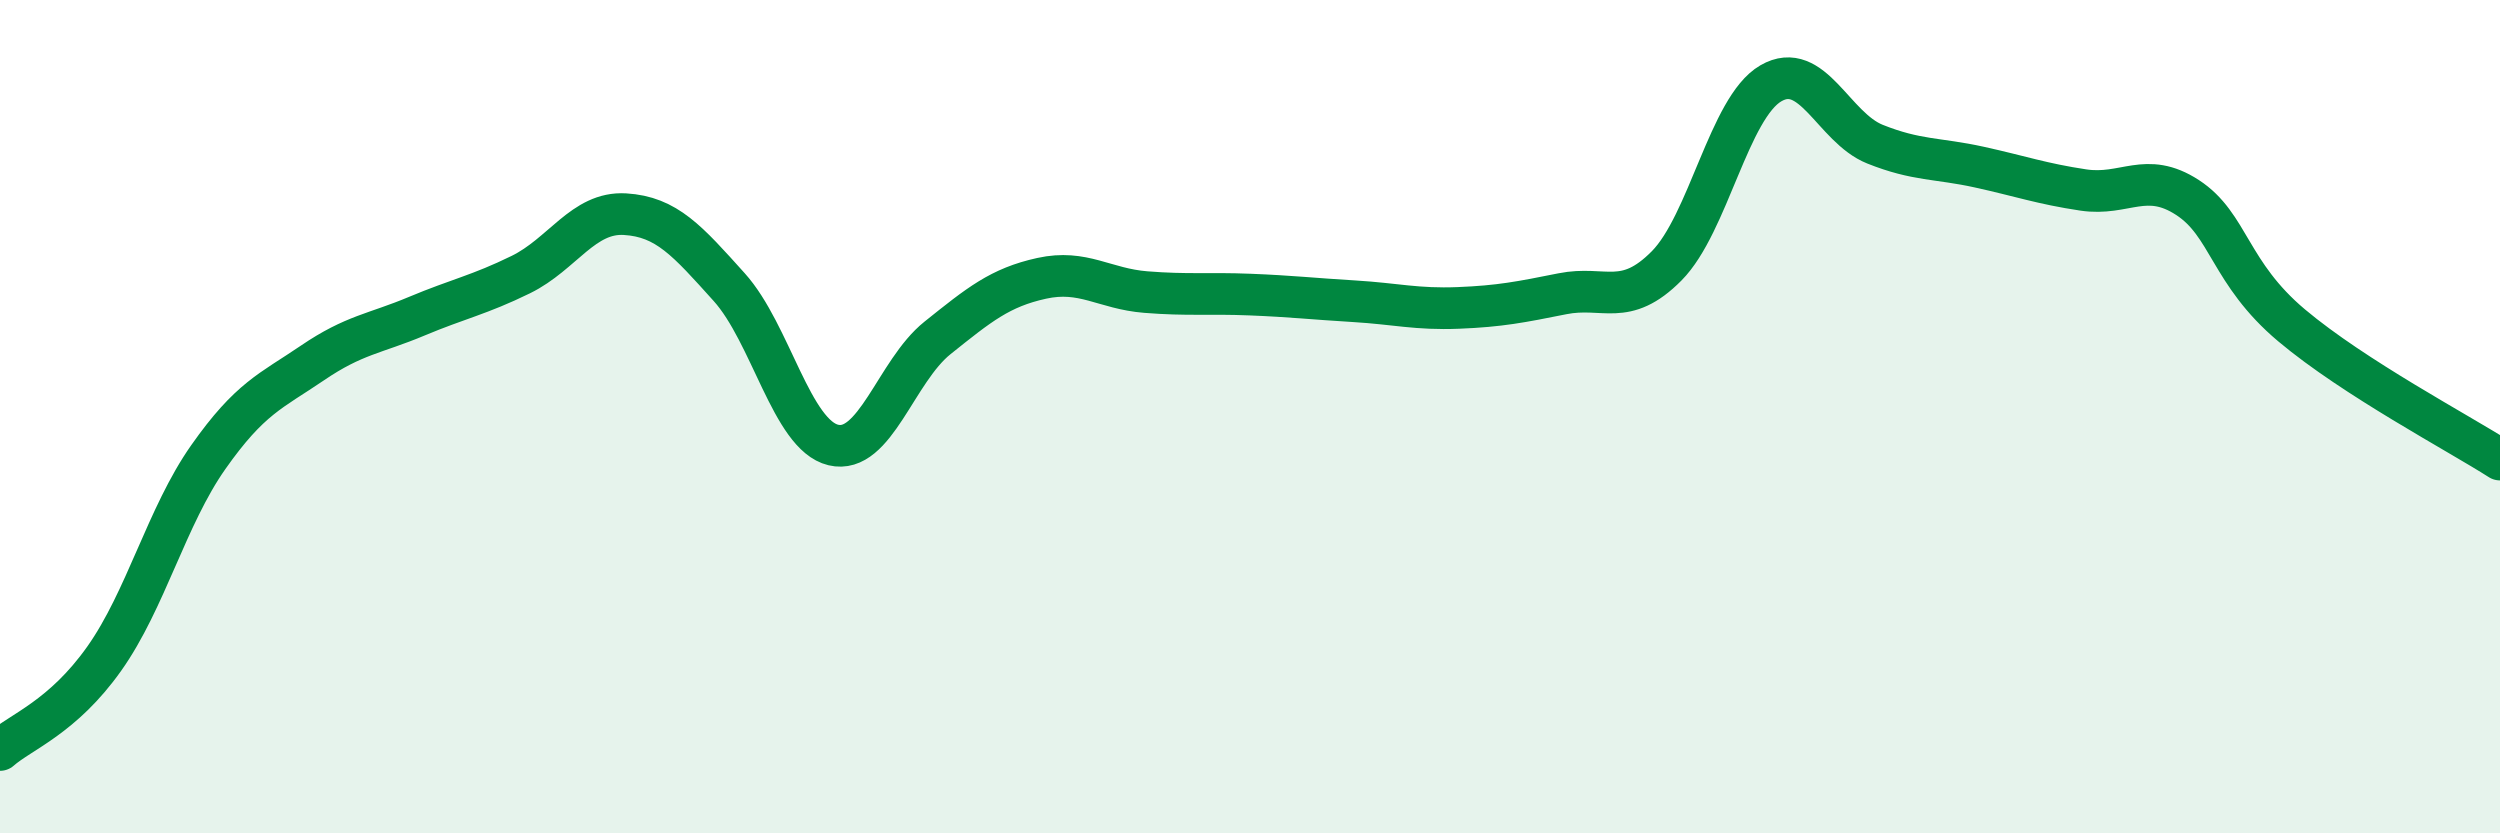
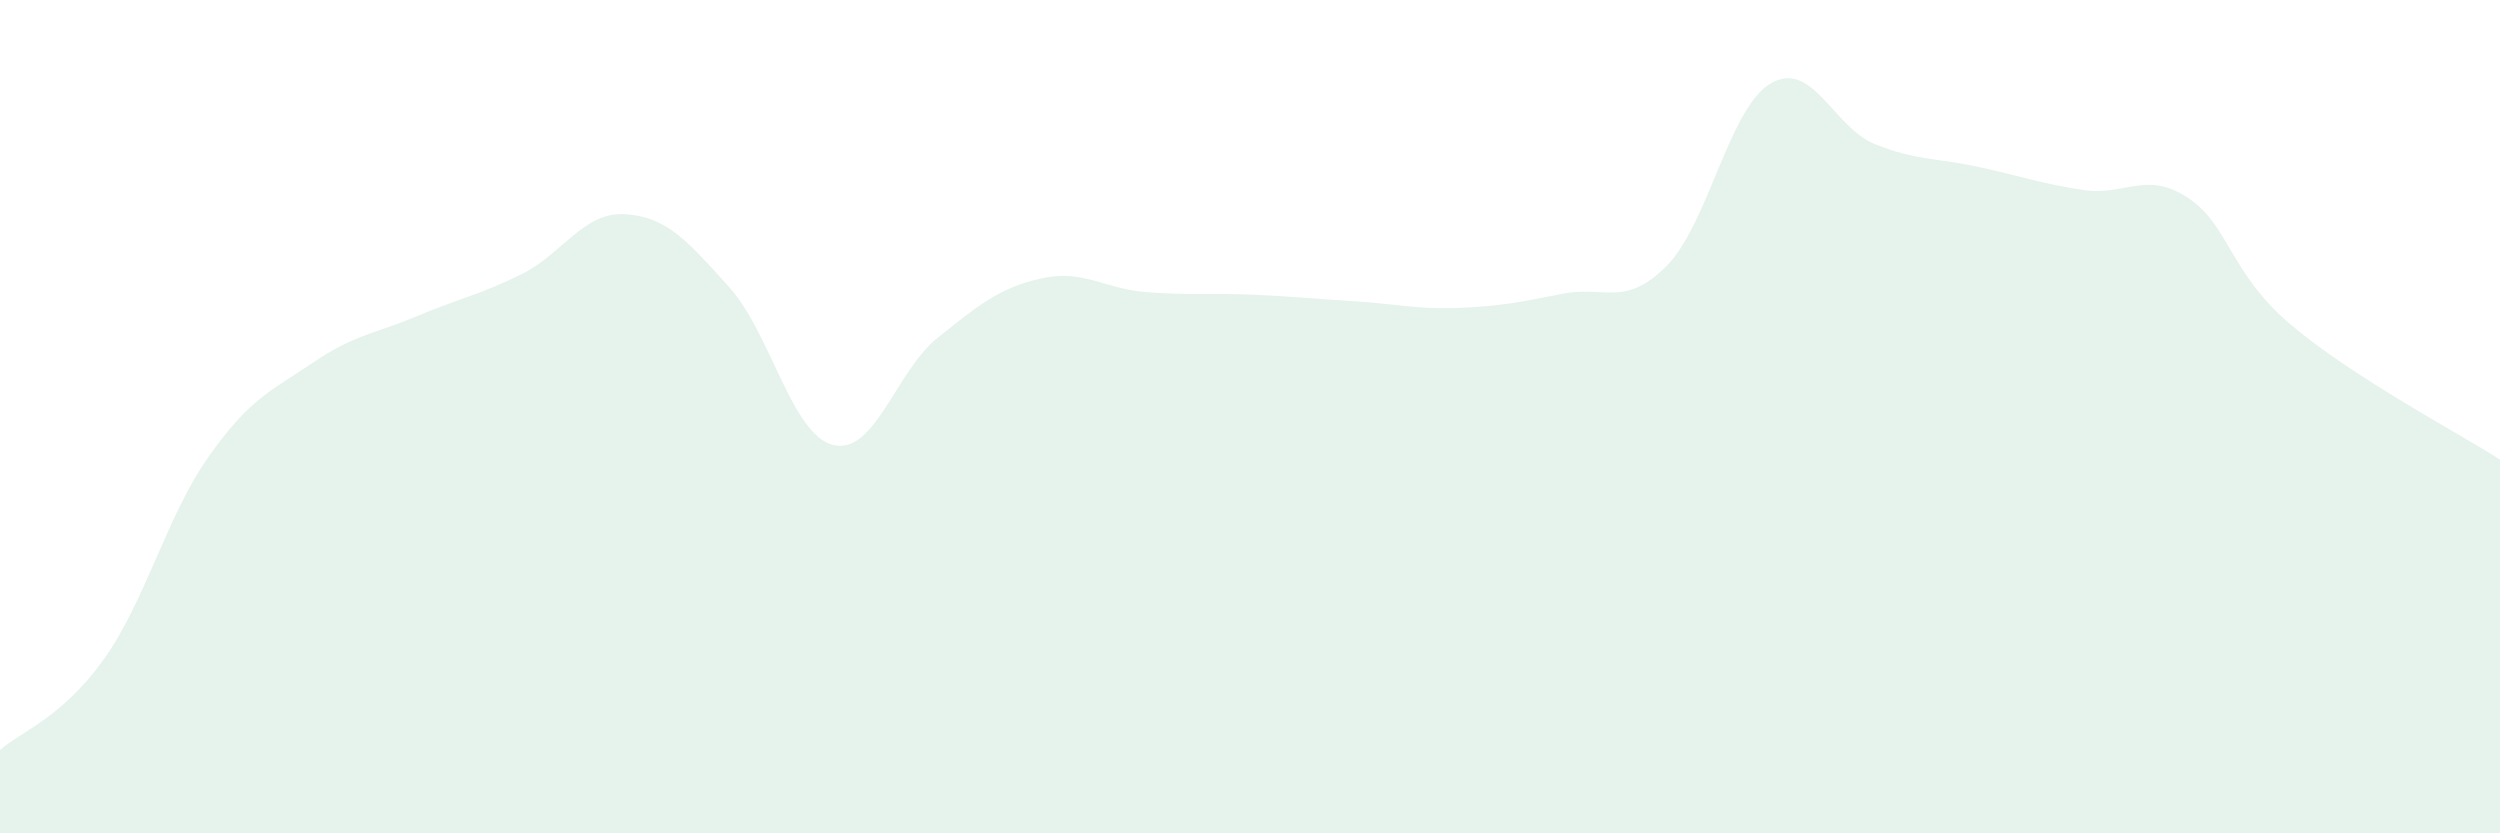
<svg xmlns="http://www.w3.org/2000/svg" width="60" height="20" viewBox="0 0 60 20">
  <path d="M 0,18 C 0.5,17.56 1.5,17.22 2.5,15.81 C 3.5,14.4 4,12.39 5,10.97 C 6,9.55 6.5,9.39 7.5,8.71 C 8.5,8.03 9,8.01 10,7.59 C 11,7.17 11.5,7.08 12.5,6.59 C 13.5,6.1 14,5.08 15,5.14 C 16,5.2 16.5,5.78 17.5,6.89 C 18.5,8 19,10.44 20,10.68 C 21,10.92 21.5,8.91 22.5,8.11 C 23.5,7.31 24,6.9 25,6.68 C 26,6.46 26.5,6.93 27.5,7.01 C 28.5,7.09 29,7.03 30,7.07 C 31,7.11 31.5,7.17 32.5,7.23 C 33.5,7.29 34,7.43 35,7.39 C 36,7.35 36.5,7.25 37.5,7.05 C 38.5,6.85 39,7.39 40,6.38 C 41,5.37 41.5,2.58 42.5,2 C 43.5,1.42 44,3.06 45,3.46 C 46,3.86 46.5,3.79 47.5,4.01 C 48.5,4.23 49,4.41 50,4.56 C 51,4.71 51.5,4.09 52.5,4.74 C 53.5,5.39 53.5,6.55 55,7.81 C 56.5,9.07 59,10.39 60,11.03L60 20L0 20Z" fill="#008740" opacity="0.1" stroke-linecap="round" stroke-linejoin="round" />
-   <path d="M 0,18 C 0.5,17.56 1.5,17.22 2.5,15.81 C 3.5,14.4 4,12.39 5,10.97 C 6,9.55 6.5,9.39 7.5,8.71 C 8.5,8.03 9,8.01 10,7.59 C 11,7.17 11.5,7.08 12.5,6.59 C 13.5,6.1 14,5.08 15,5.14 C 16,5.2 16.5,5.78 17.5,6.89 C 18.5,8 19,10.44 20,10.68 C 21,10.92 21.5,8.91 22.5,8.11 C 23.5,7.31 24,6.9 25,6.68 C 26,6.46 26.5,6.93 27.5,7.01 C 28.5,7.09 29,7.03 30,7.07 C 31,7.11 31.5,7.17 32.5,7.23 C 33.5,7.29 34,7.43 35,7.39 C 36,7.35 36.5,7.25 37.5,7.05 C 38.5,6.85 39,7.39 40,6.38 C 41,5.37 41.5,2.58 42.5,2 C 43.5,1.42 44,3.06 45,3.46 C 46,3.86 46.5,3.79 47.5,4.01 C 48.5,4.23 49,4.41 50,4.56 C 51,4.71 51.5,4.09 52.5,4.74 C 53.5,5.39 53.5,6.55 55,7.81 C 56.5,9.07 59,10.39 60,11.03" stroke="#008740" stroke-width="1" fill="none" stroke-linecap="round" stroke-linejoin="round" />
</svg>